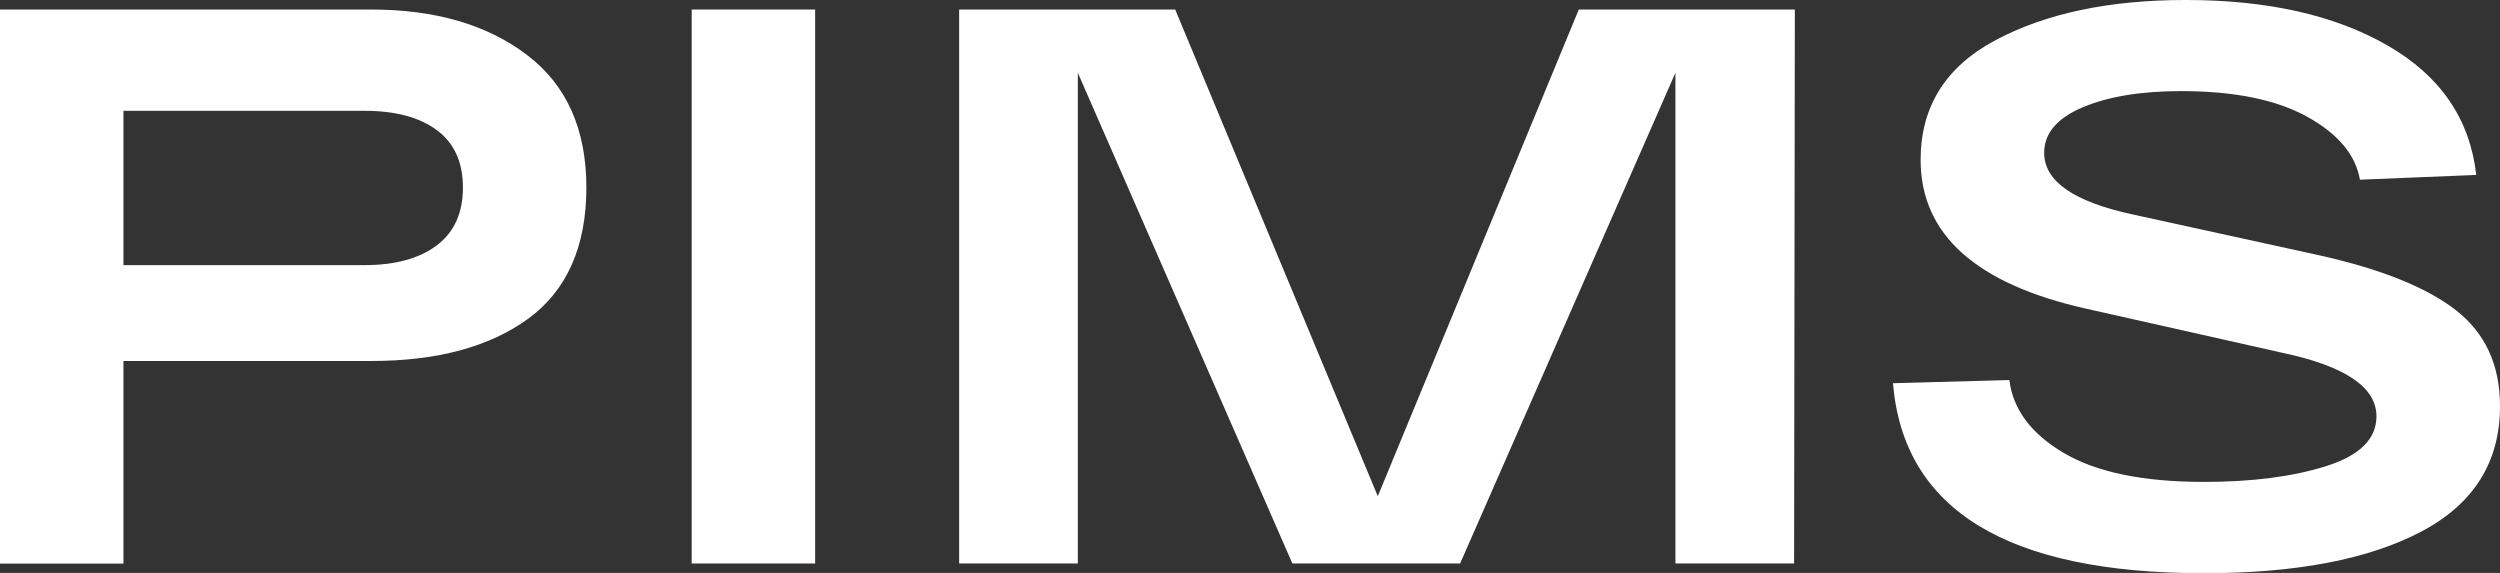
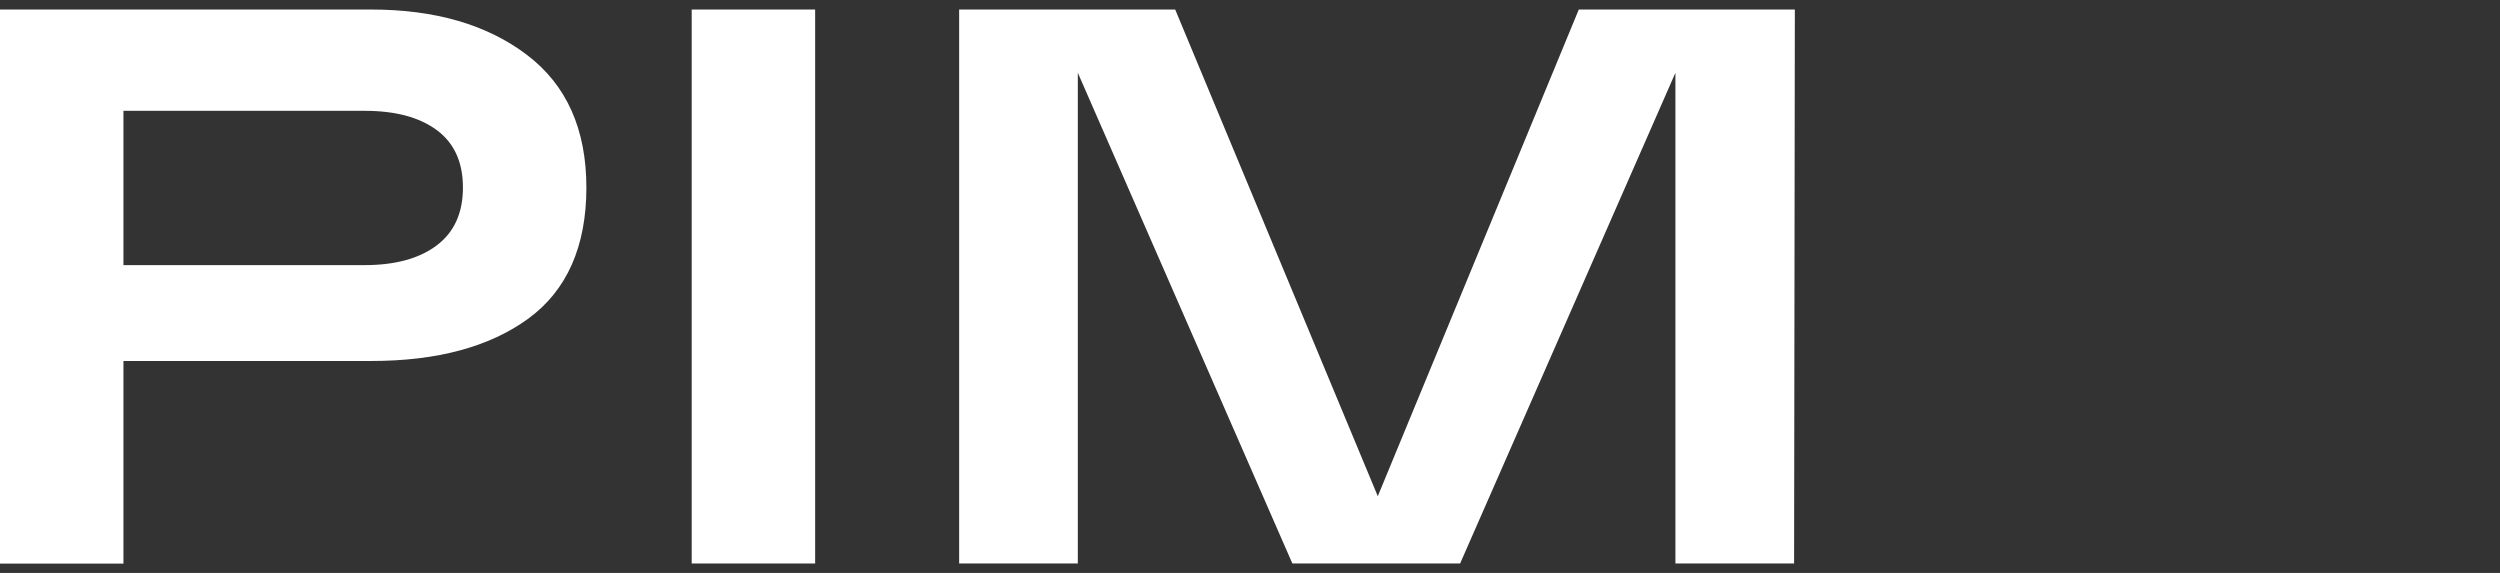
<svg xmlns="http://www.w3.org/2000/svg" id="_Слой_2" data-name="Слой 2" viewBox="0 0 267.53 61.31">
  <rect x="0" y="0" width="267.53" height="61.31" fill="#333333" stroke="none" />
  <defs>
    <style> .cls-1 { fill: #fff; } </style>
  </defs>
  <g id="_Слой_1-2" data-name="Слой 1">
    <g>
      <path class="cls-1" d="M39.72,1.02c6.83,0,12.38,1.61,16.64,4.83,4.26,3.22,6.39,7.96,6.39,14.23s-2.08,11-6.22,14.02c-4.15,3.02-9.75,4.53-16.81,4.53H13.21v21.68H0V1.02h39.72ZM39.04,28.37c3.27,0,5.84-.71,7.71-2.12,1.86-1.41,2.79-3.47,2.79-6.18s-.93-4.76-2.79-6.14c-1.86-1.38-4.43-2.07-7.71-2.07H13.21v16.51h25.83Z" />
      <path class="cls-1" d="M74.02,60.3V1.02h13.21v59.28h-13.21Z" />
      <path class="cls-1" d="M168.95,1.02h23.12l-.08,59.28h-12.7V7.79l-23.04,52.51h-17.95L115.34,7.79v52.51h-12.7V1.02h23.12l21.68,52.08L168.95,1.02Z" />
-       <path class="cls-1" d="M215.02,40.65c.39,3.16,2.34,5.77,5.84,7.83,3.5,2.06,8.5,3.09,14.99,3.09,5.14,0,9.5-.56,13.08-1.69,3.58-1.13,5.38-2.91,5.38-5.33,0-3.1-3.33-5.36-9.99-6.78l-21.09-4.74c-11.8-2.65-17.7-7.96-17.7-15.92,0-5.7,2.68-9.98,8.05-12.83,5.36-2.85,12.14-4.28,20.33-4.28,8.75,0,15.95,1.62,21.59,4.87,5.65,3.25,8.81,7.86,9.49,13.85l-12.45.51c-.45-2.65-2.33-4.9-5.63-6.73-3.3-1.83-7.81-2.75-13.51-2.75-4.29,0-7.81.58-10.54,1.74-2.74,1.16-4.11,2.78-4.11,4.87,0,3.05,3.19,5.25,9.57,6.61l19.73,4.32c6.66,1.47,11.57,3.43,14.74,5.89s4.74,5.89,4.74,10.29c0,5.98-2.81,10.46-8.43,13.42-5.62,2.96-13.37,4.45-23.25,4.45-21.06,0-32.15-6.78-33.28-20.33l12.45-.34Z" />
    </g>
  </g>
</svg>